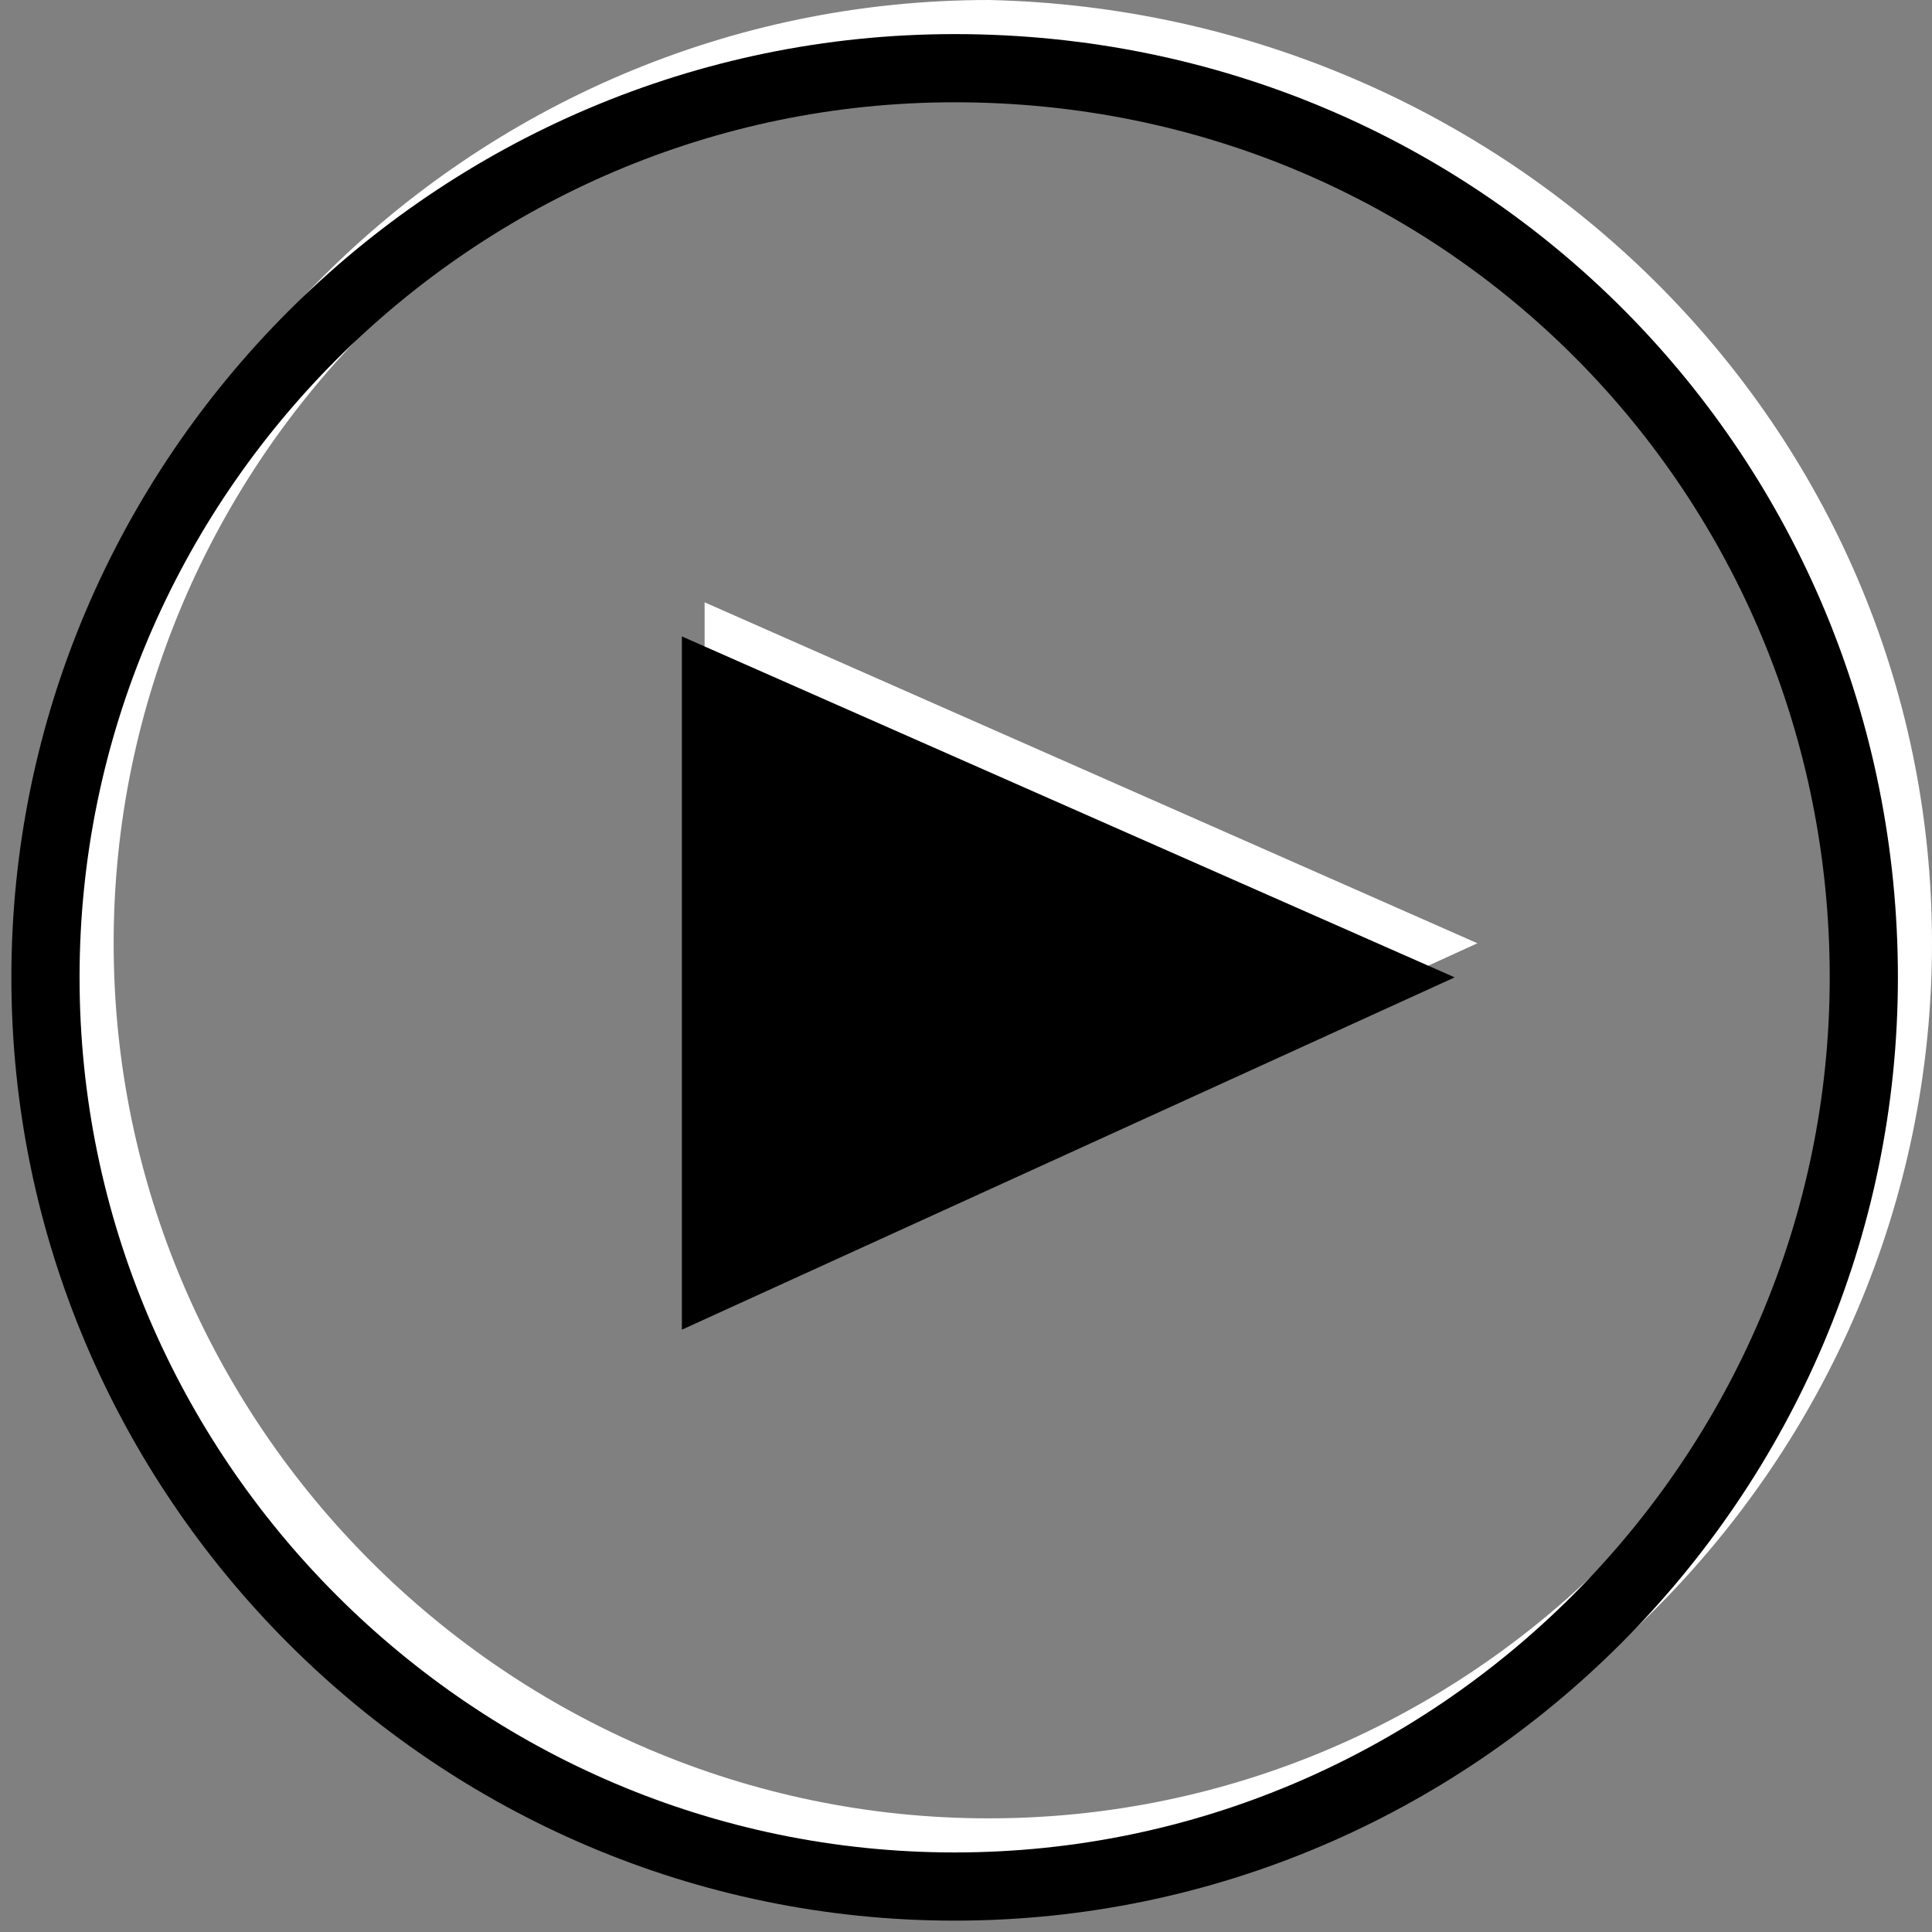
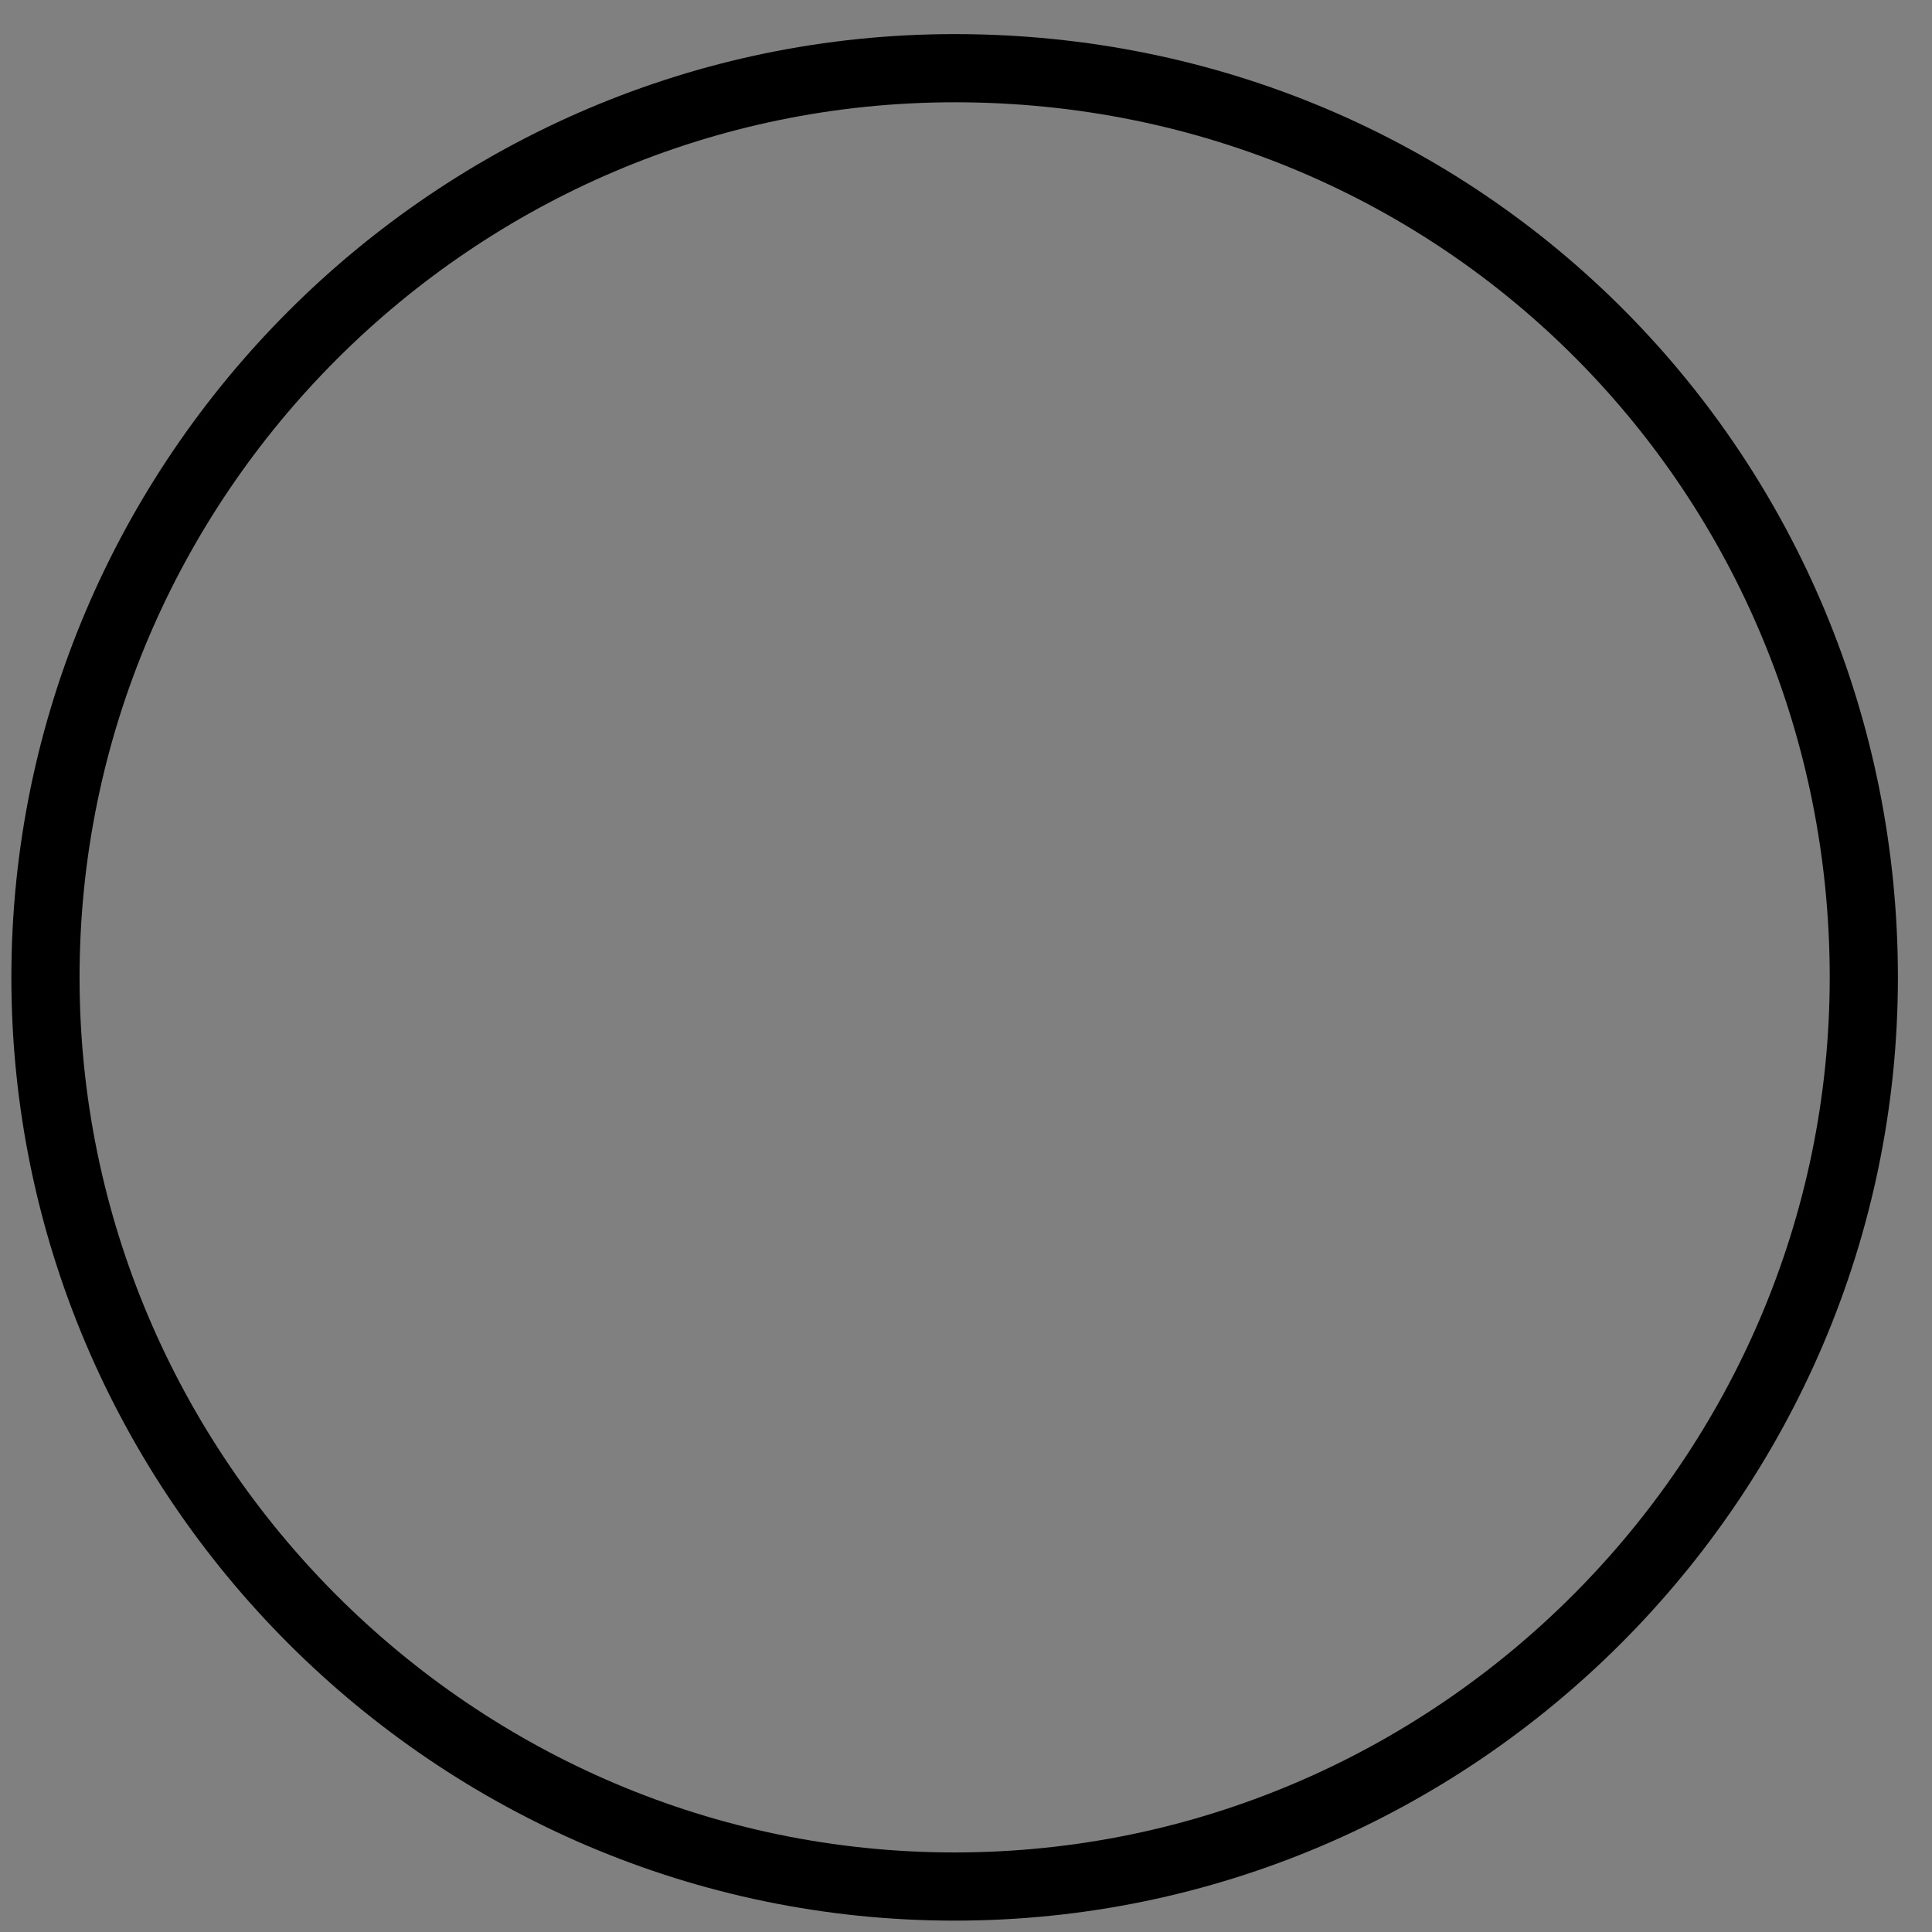
<svg xmlns="http://www.w3.org/2000/svg" version="1.1" id="レイヤー_1" x="0px" y="0px" viewBox="0 0 17 17" style="enable-background:new 0 0 17 17;" xml:space="preserve">
  <rect x="0" y="0" width="17" height="17" fill="#808080" stroke="none" />
  <style type="text/css">
	.st0{fill:none;stroke:#FFFFFF;stroke-width:0.6;stroke-miterlimit:10;}
	.st1{fill:#FFFFFF;}
	.st2{fill:none;stroke:#000000;stroke-width:0.6;stroke-miterlimit:10;}
</style>
  <g>
-     <path class="st0" d="M16.7,8.3c0,4.4-3.6,8-8,8s-8-3.6-8-8s3.6-8,8-8C13.1,0.4,16.7,3.9,16.7,8.3z" />
-     <polygon class="st1" points="6.2,5.3 13,8.3 6.2,11.4  " />
-   </g>
+     </g>
  <g>
    <path class="st2" d="M16.4,8.6c0,4.4-3.6,8-8,8s-8-3.6-8-8s3.6-8,8-8C12.9,0.6,16.4,4.2,16.4,8.6z" />
-     <polygon points="6,5.6 12.8,8.6 6,11.7  " />
  </g>
</svg>